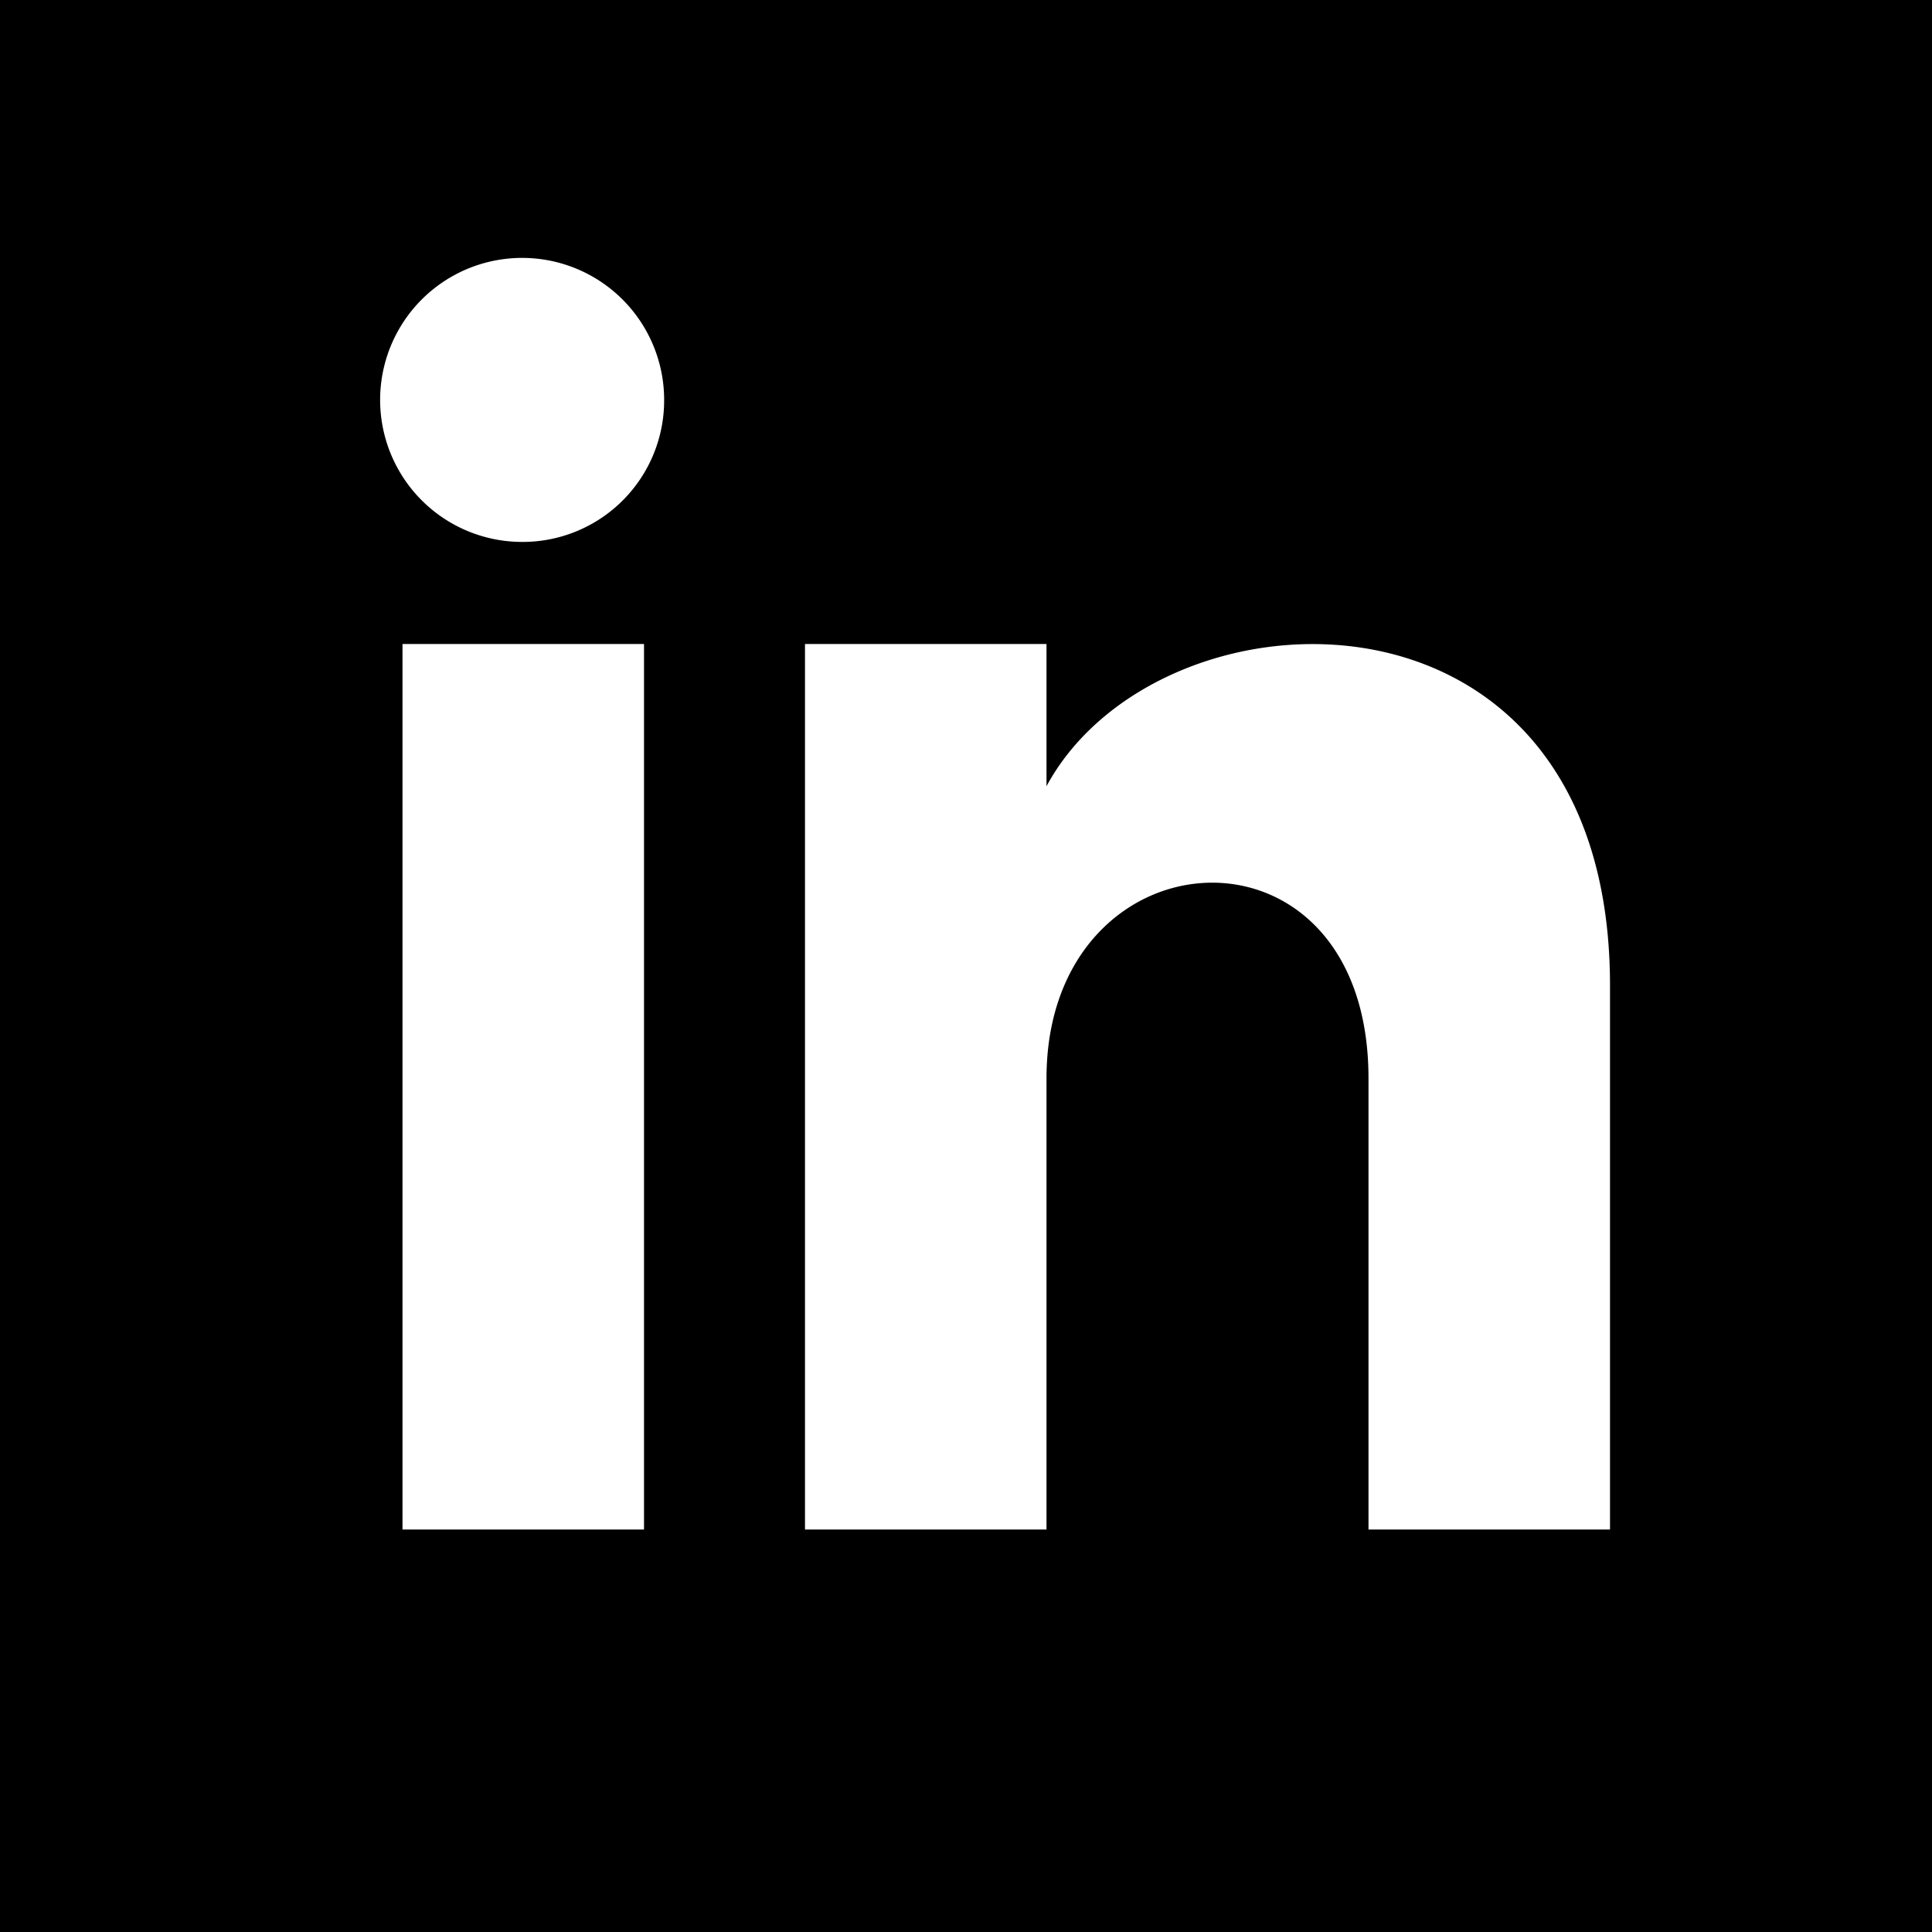
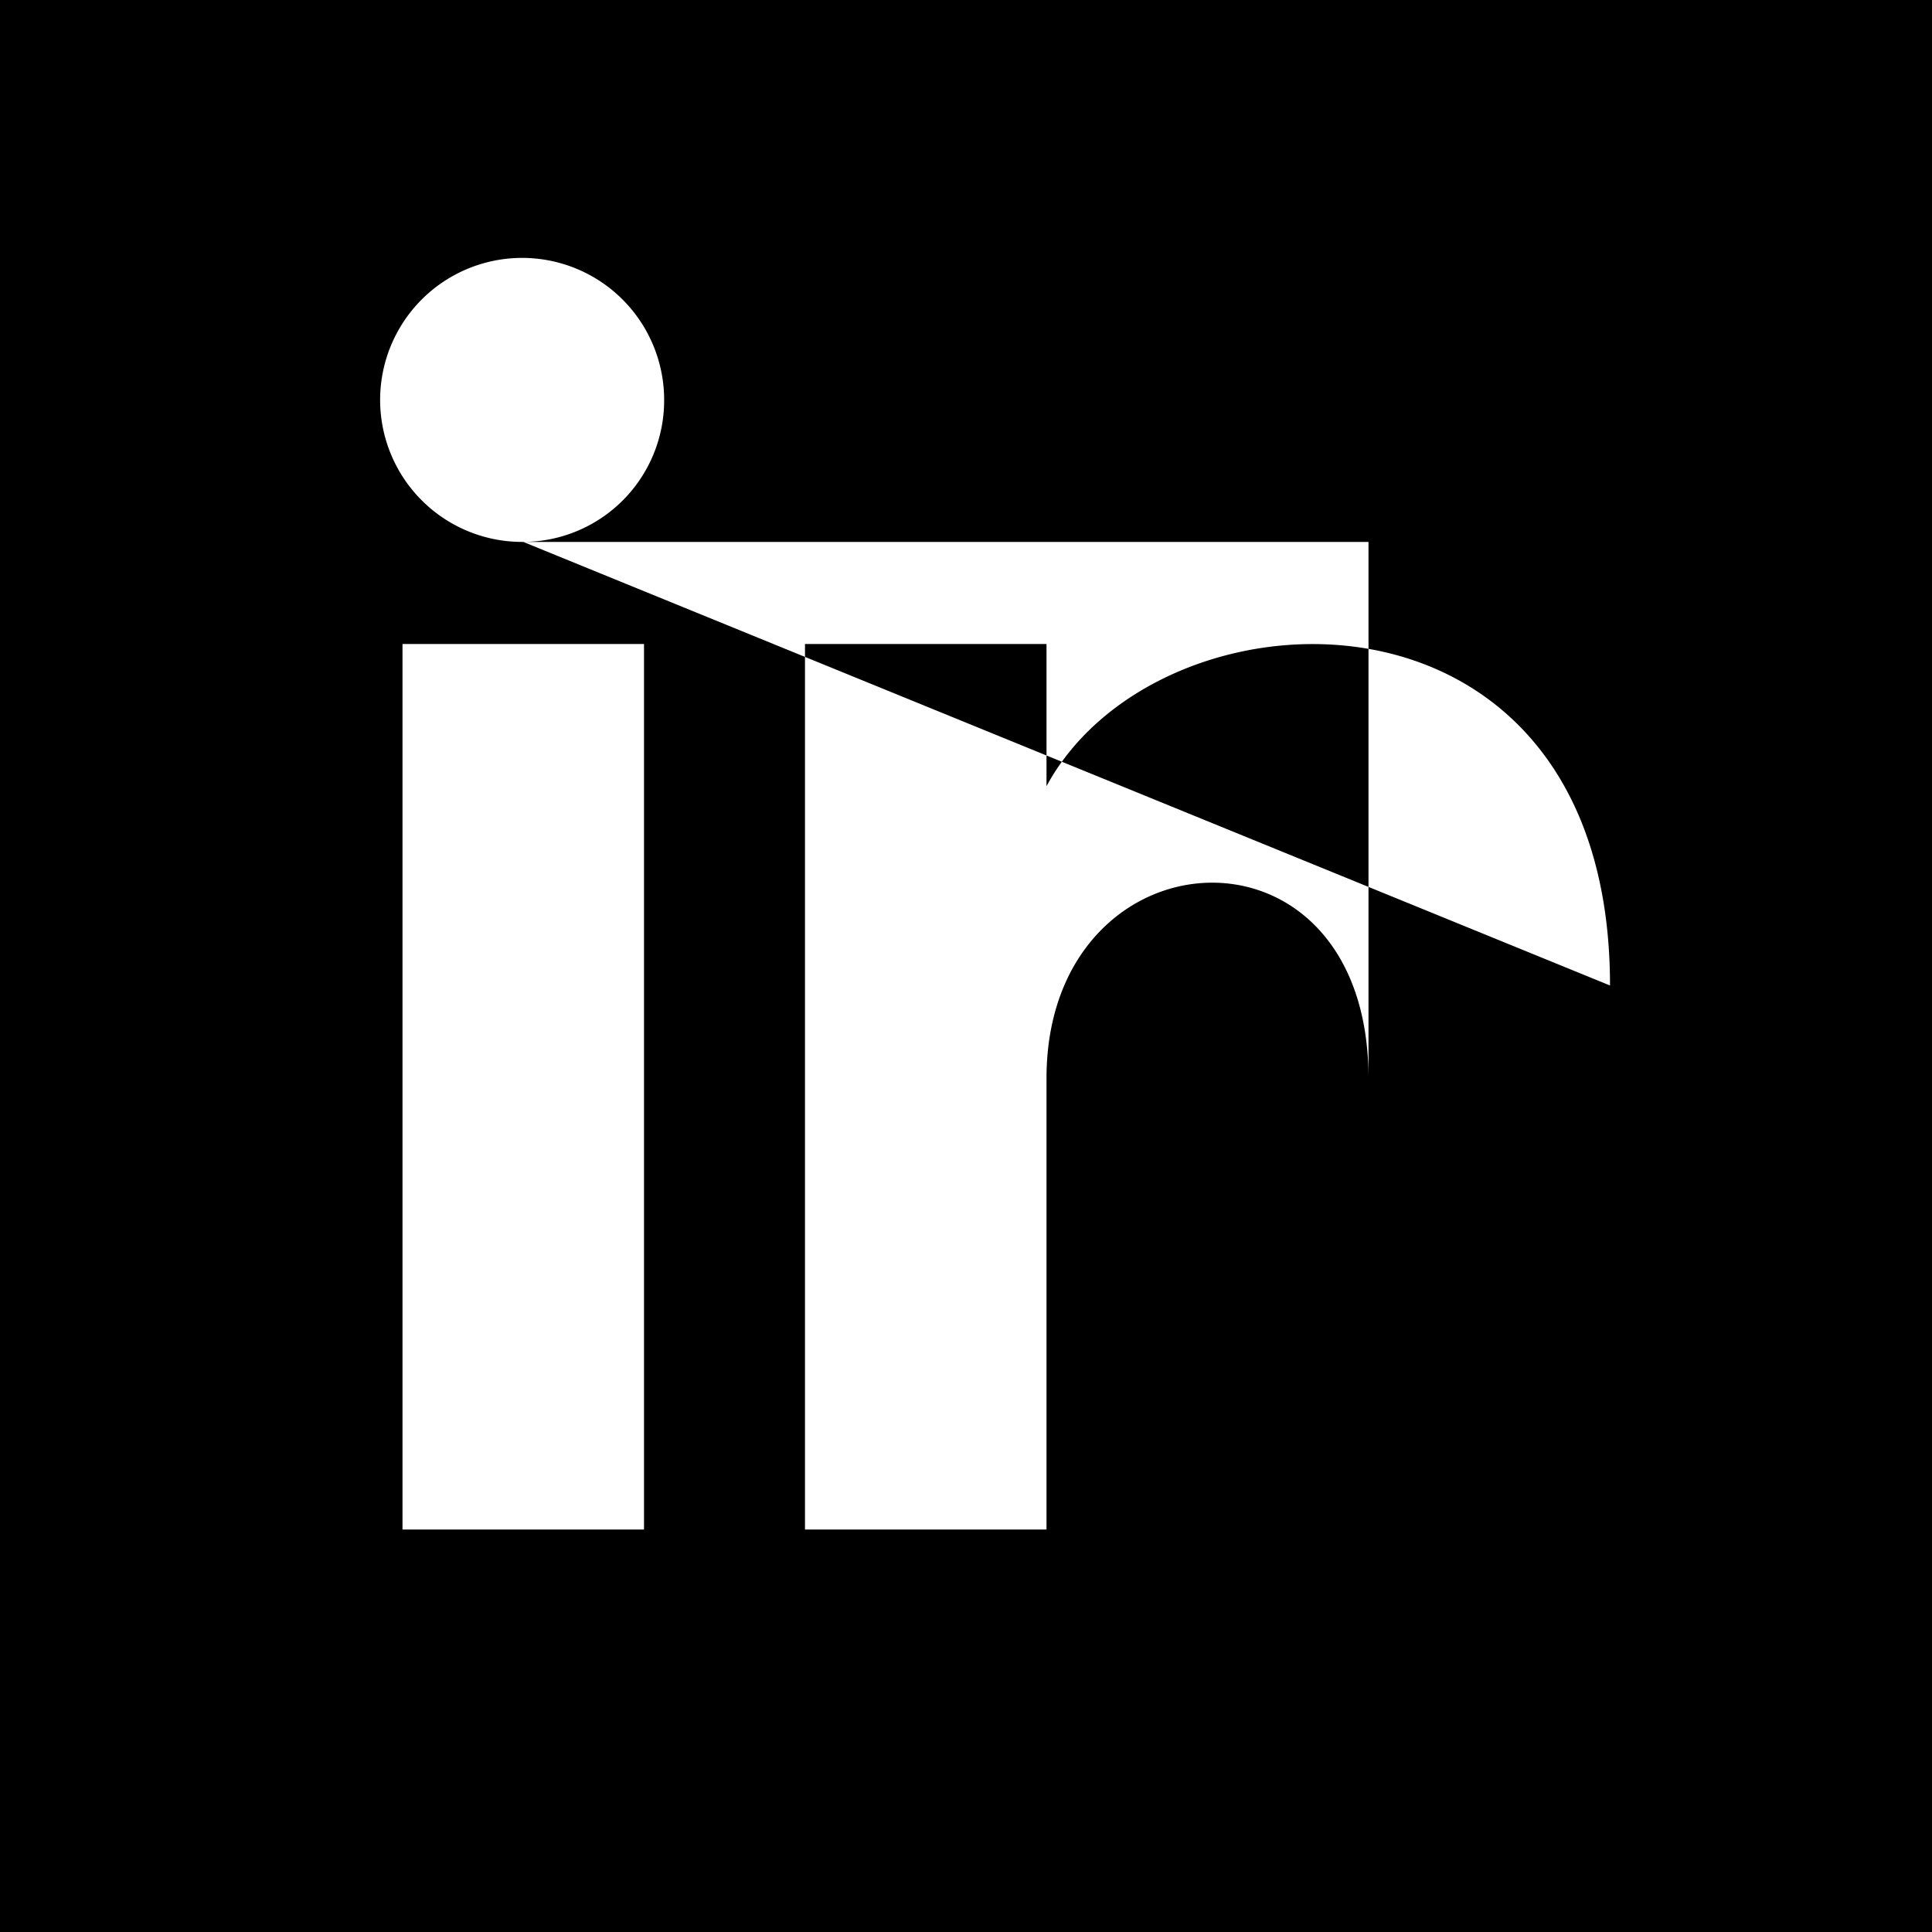
<svg xmlns="http://www.w3.org/2000/svg" width="59.78" height="59.781" viewBox="0 0 59.78 59.781">
-   <path d="M0,0V59.781H59.78V0ZM19.927,47.326H12.454v-27.4h7.473ZM16.191,16.768a4.394,4.394,0,1,1,4.359-4.394A4.378,4.378,0,0,1,16.191,16.768ZM49.817,47.326H42.344V33.368c0-8.389-9.963-7.754-9.963,0V47.326H24.908v-27.4h7.473v4.4c3.48-6.441,17.436-6.917,17.436,6.167Z" />
+   <path d="M0,0V59.781H59.78V0ZM19.927,47.326H12.454v-27.4h7.473ZM16.191,16.768a4.394,4.394,0,1,1,4.359-4.394A4.378,4.378,0,0,1,16.191,16.768ZH42.344V33.368c0-8.389-9.963-7.754-9.963,0V47.326H24.908v-27.4h7.473v4.4c3.48-6.441,17.436-6.917,17.436,6.167Z" />
</svg>